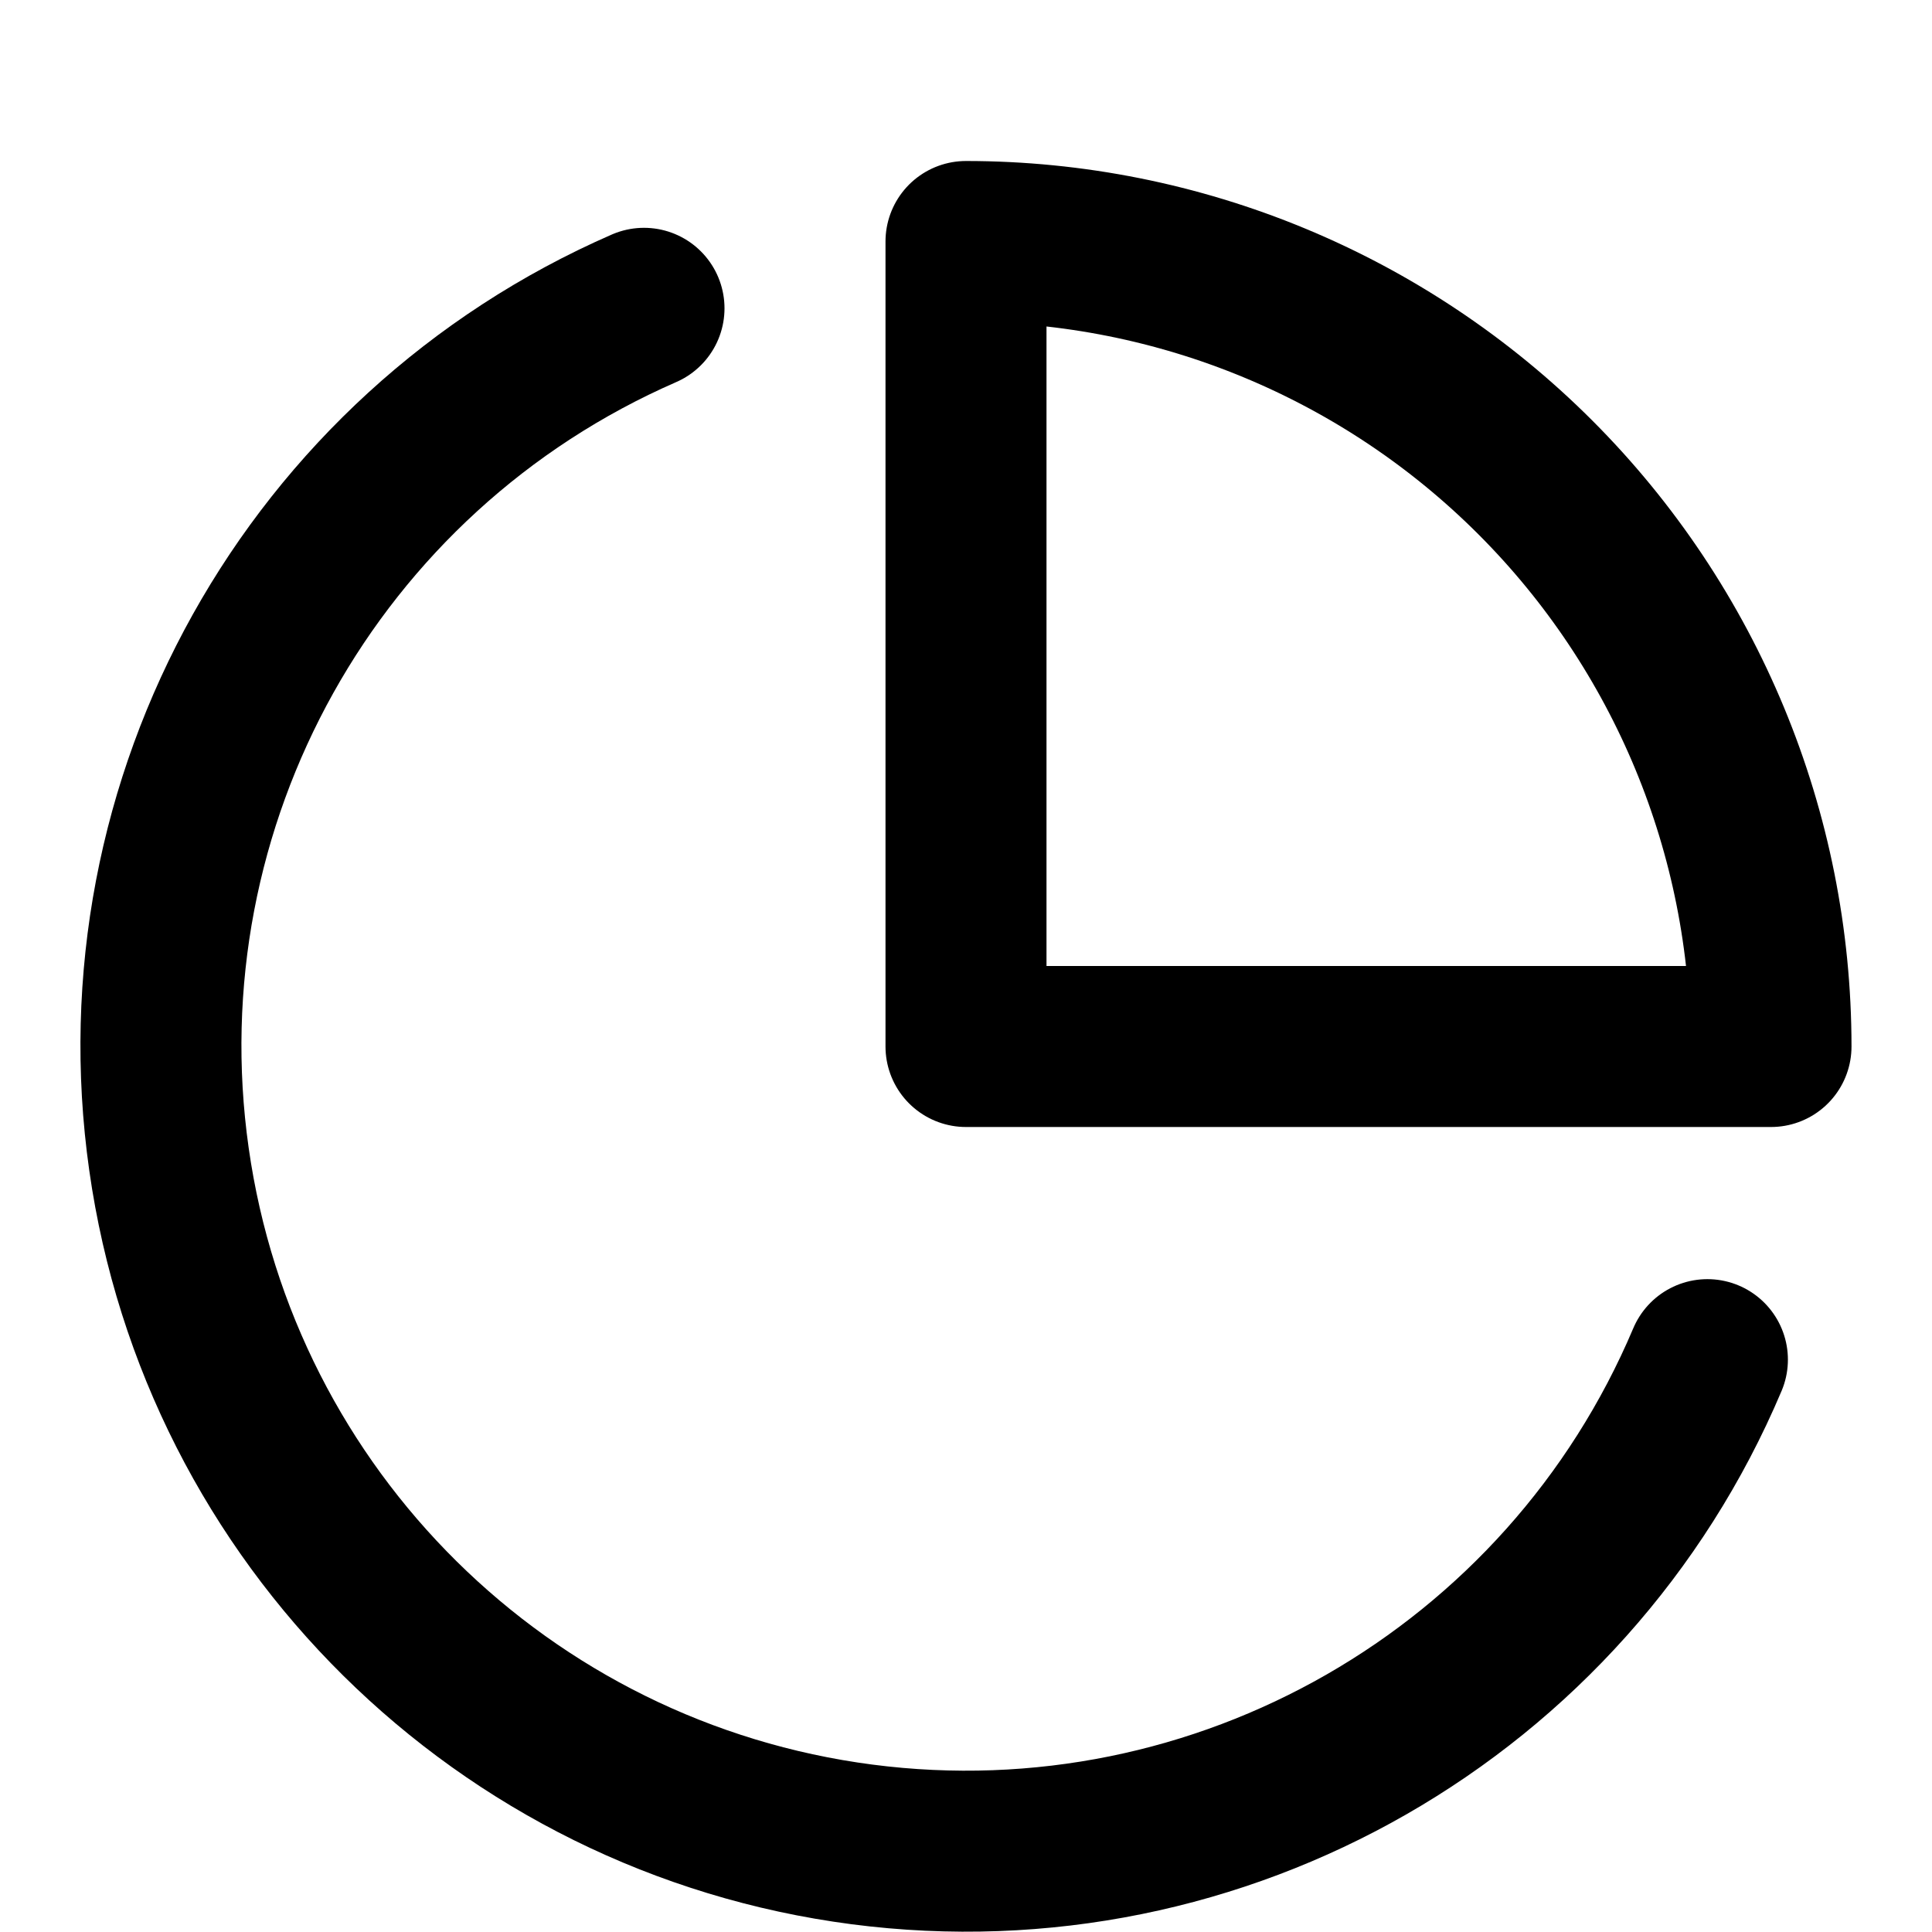
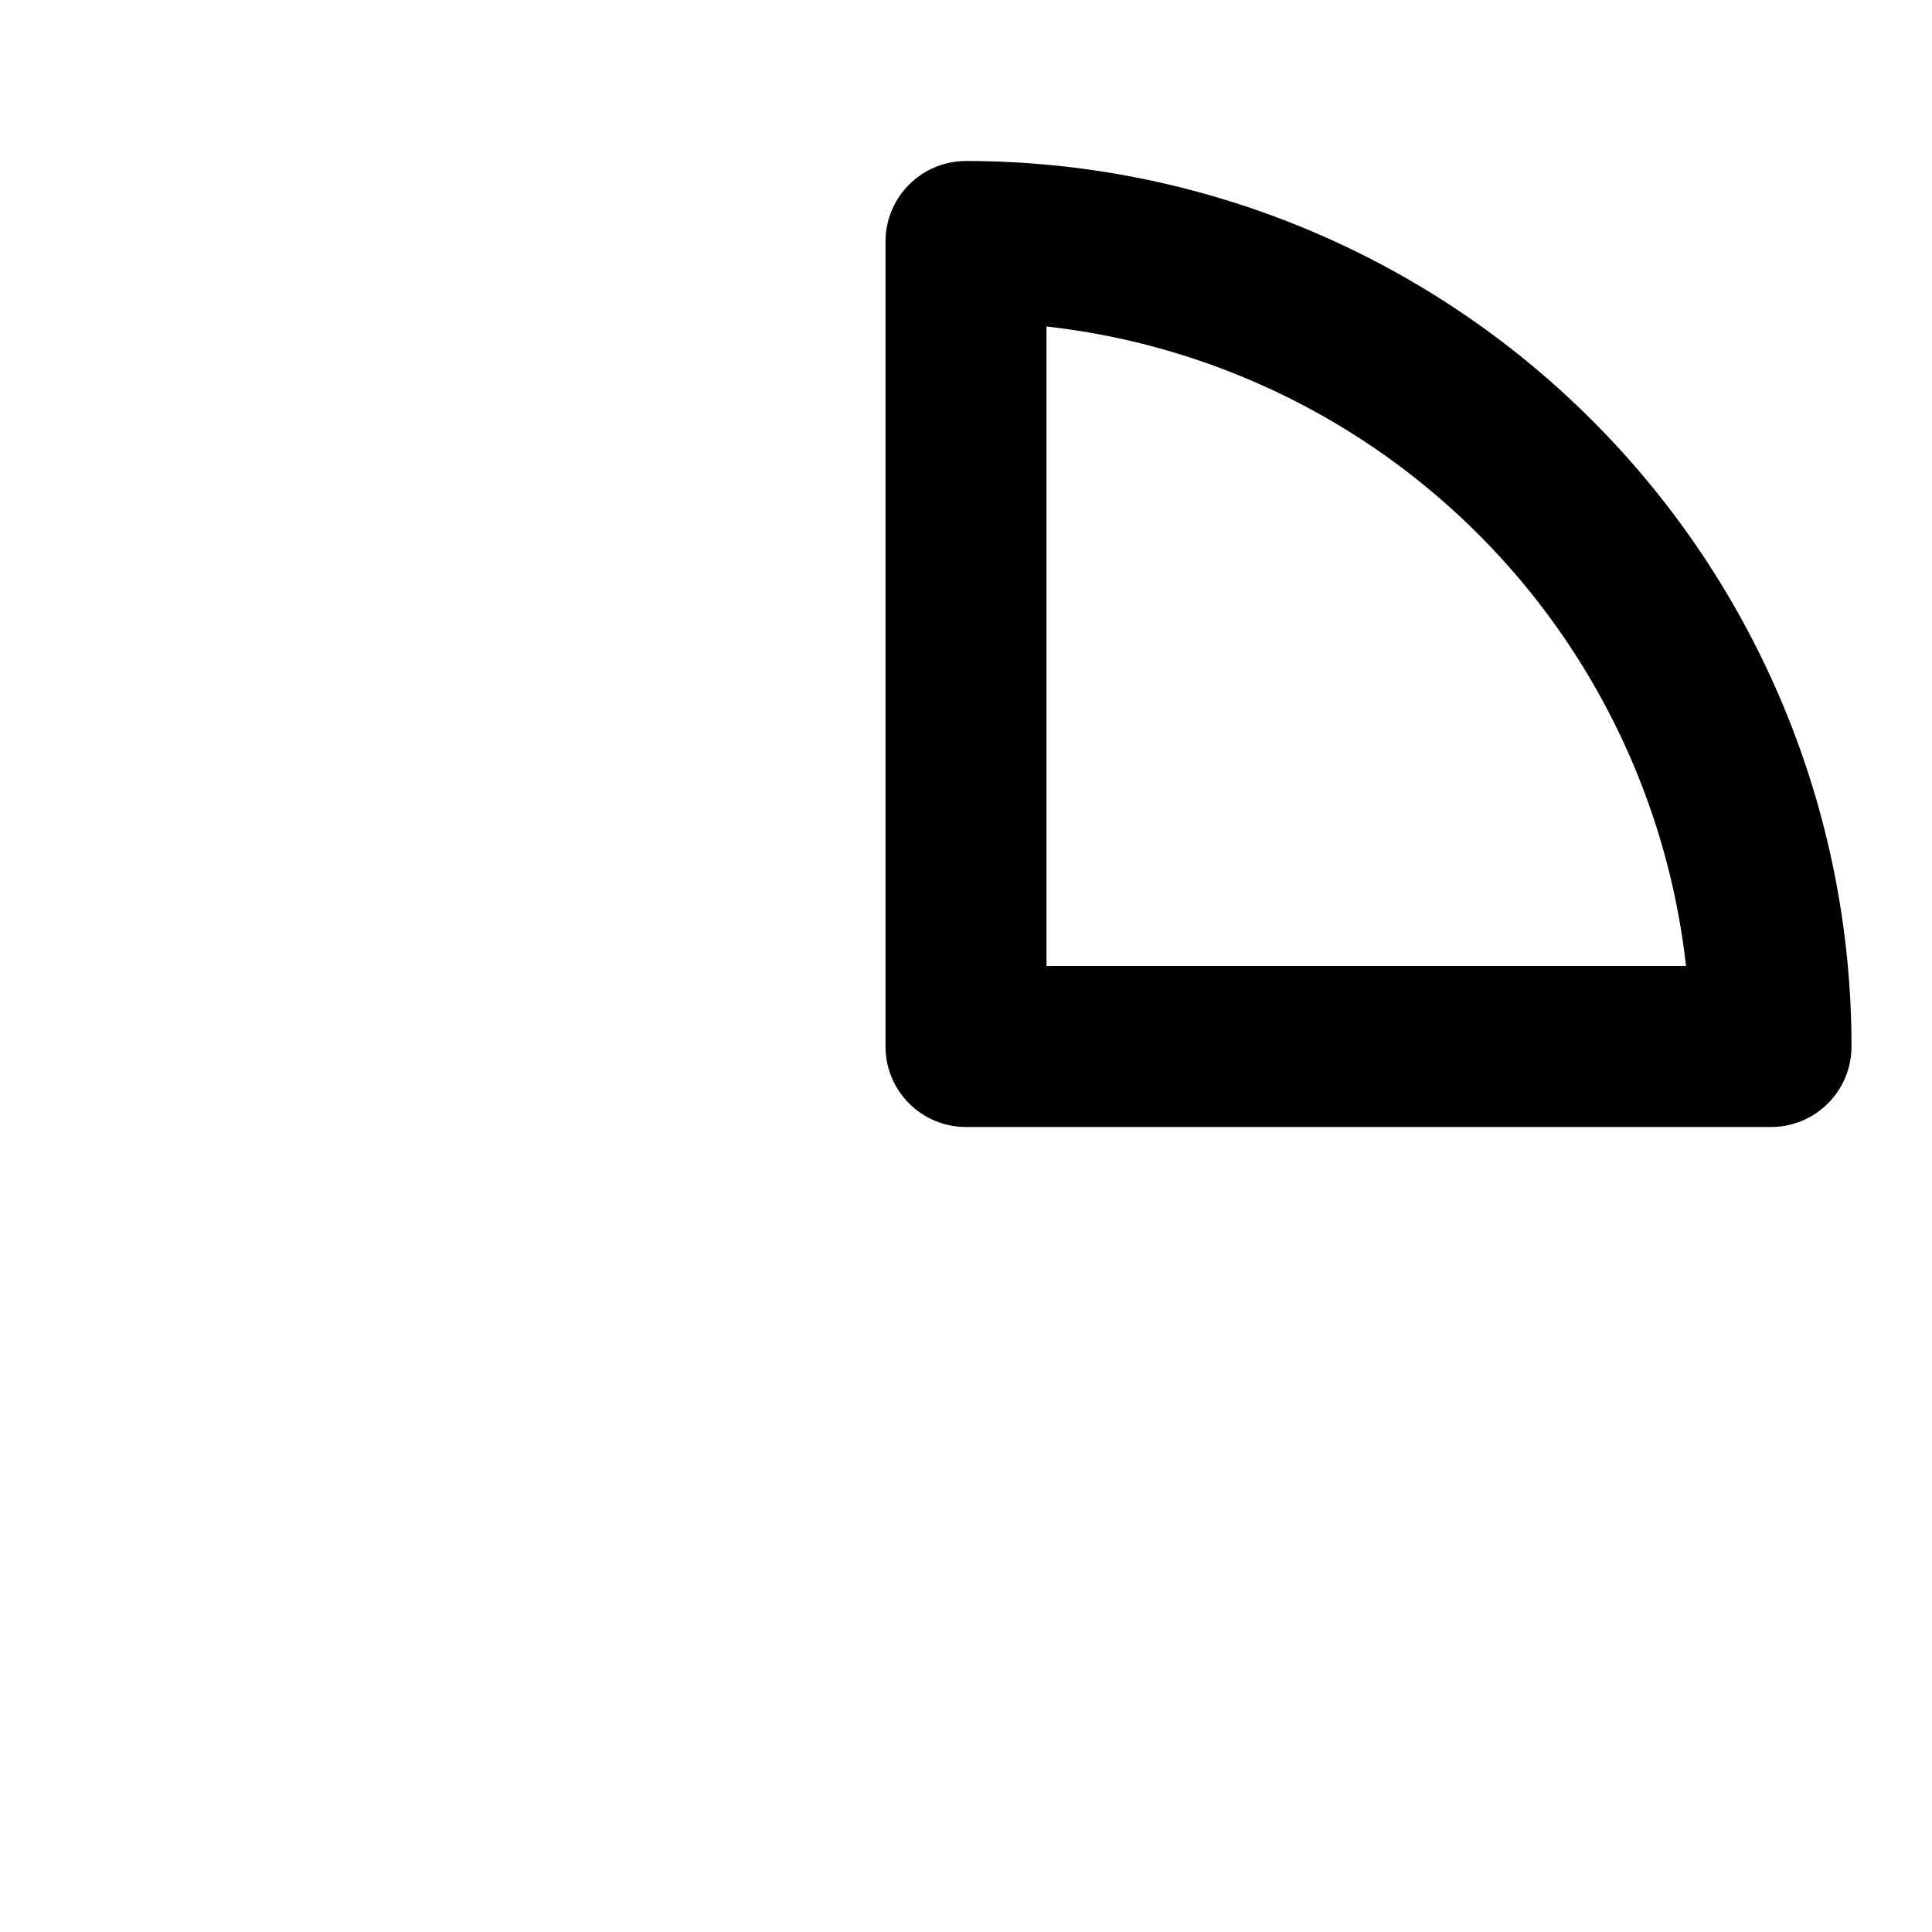
<svg xmlns="http://www.w3.org/2000/svg" width="24" height="24" viewBox="0 0 24 24">
  <g fill="none" fill-rule="evenodd" stroke-linecap="round" stroke-linejoin="round">
-     <path stroke="currentColor" stroke-width="2" d="M21.21,16.89 C19.46,21.029 15.164,23.492 10.708,22.912 C6.252,22.331 2.73,18.849 2.099,14.4 C1.467,9.951 3.881,5.627 8,3.83" />
    <path stroke="currentColor" stroke-width="2" d="M22,13 C22,10.348 20.946,7.804 19.071,5.929 C17.196,4.054 14.652,3 12,3 L12,13 L22,13 Z" />
  </g>
</svg>